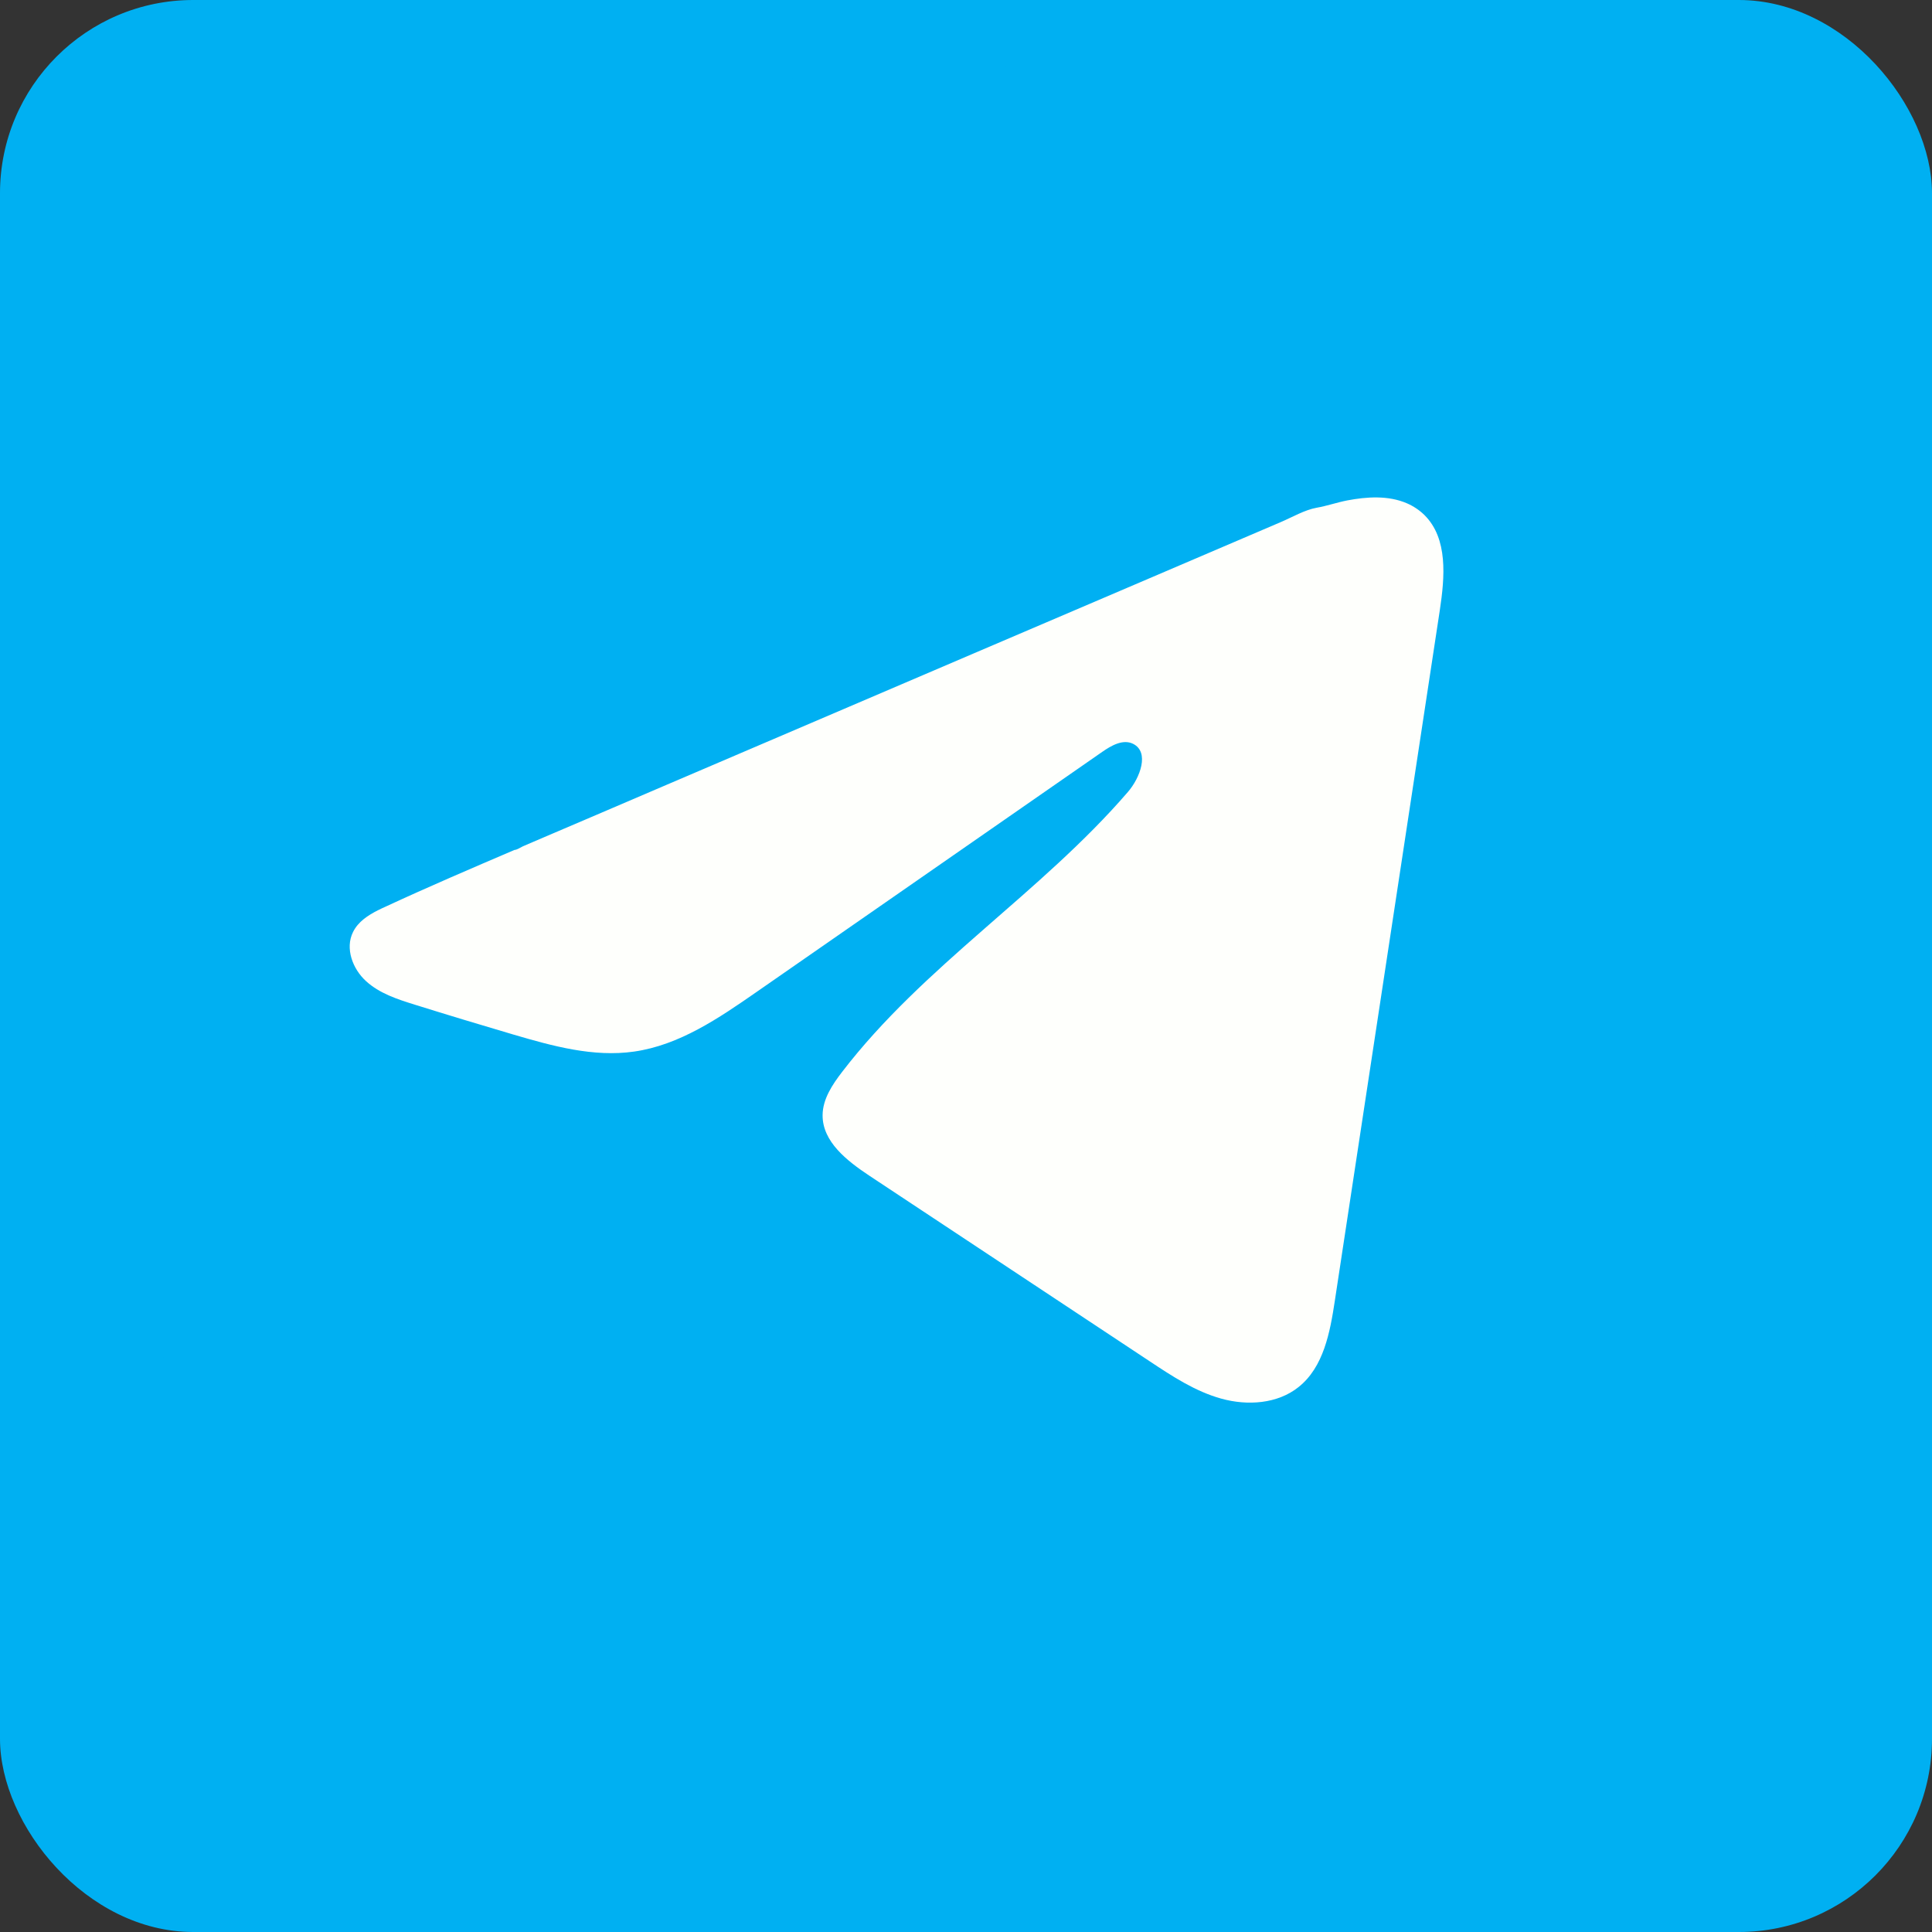
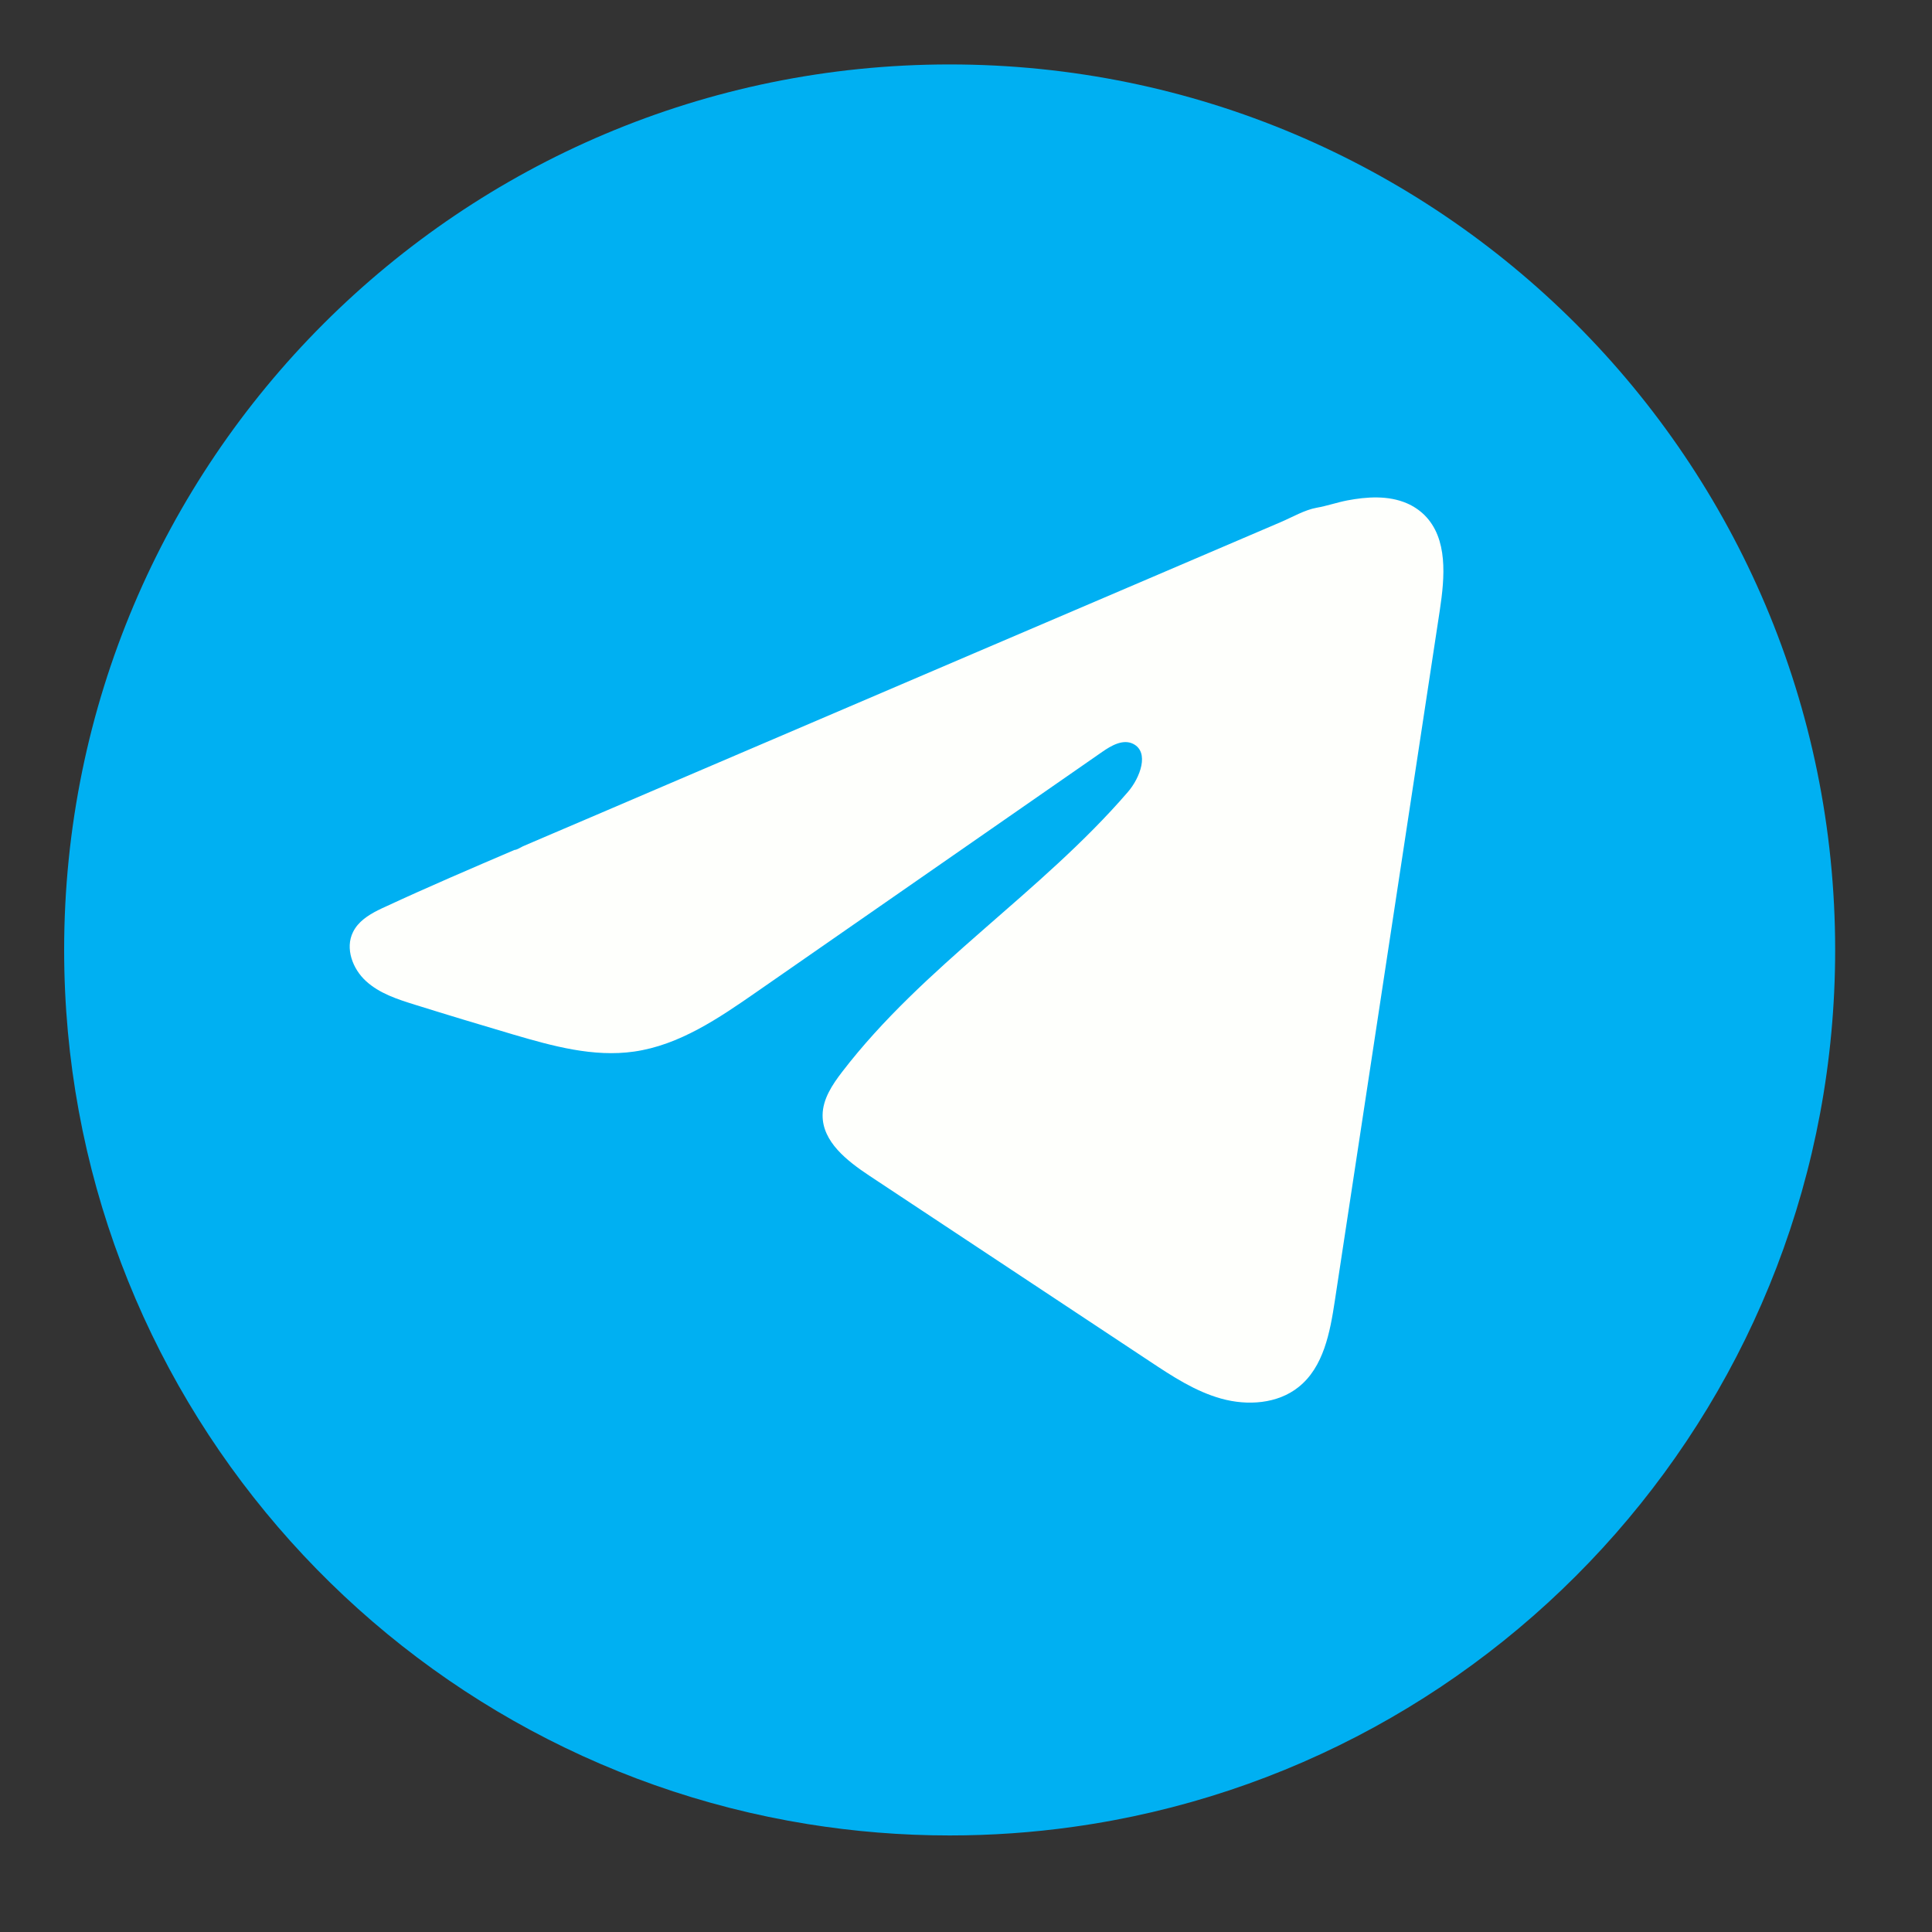
<svg xmlns="http://www.w3.org/2000/svg" width="40" height="40" viewBox="0 0 40 40" fill="none">
  <rect x="0" y="0" width="40" height="40" fill="#333333" stroke="none" />
-   <rect width="40" height="40" rx="4" fill="#00B0F2" />
  <path d="M37.995 19.668C37.995 28.927 31.131 36.582 22.214 37.824C21.38 37.941 20.527 38.001 19.662 38.001C18.662 38.001 17.681 37.92 16.724 37.766C7.996 36.361 1.328 28.792 1.328 19.667C1.328 9.542 9.536 1.334 19.662 1.334C29.787 1.334 37.995 9.542 37.995 19.667V19.668Z" fill="#00B0F2" />
  <path d="M7.83 18.844C7.882 18.817 7.934 18.793 7.986 18.77C8.867 18.361 9.76 17.979 10.652 17.597C10.701 17.597 10.782 17.542 10.826 17.522C10.895 17.492 10.964 17.463 11.033 17.433C11.165 17.376 11.298 17.32 11.43 17.263C11.695 17.15 11.959 17.036 12.224 16.924C12.753 16.698 13.283 16.471 13.812 16.244C14.871 15.791 15.93 15.338 16.989 14.885C18.047 14.432 19.106 13.979 20.165 13.526C21.224 13.073 22.283 12.62 23.342 12.168C24.401 11.715 25.459 11.262 26.518 10.809C26.754 10.709 27.009 10.557 27.261 10.512C27.473 10.475 27.68 10.402 27.892 10.361C28.296 10.284 28.743 10.253 29.13 10.421C29.264 10.479 29.387 10.561 29.491 10.663C29.982 11.15 29.913 11.948 29.81 12.632C29.086 17.4 28.362 22.166 27.636 26.933C27.537 27.587 27.403 28.305 26.886 28.717C26.449 29.067 25.827 29.107 25.288 28.958C24.749 28.809 24.273 28.496 23.806 28.186C21.87 26.905 19.934 25.622 17.998 24.341C17.538 24.035 17.026 23.639 17.031 23.087C17.034 22.754 17.232 22.457 17.435 22.193C19.117 20 21.546 18.491 23.351 16.398C23.606 16.103 23.806 15.569 23.457 15.399C23.249 15.298 23.009 15.435 22.82 15.567C20.433 17.225 18.046 18.884 15.659 20.541C14.88 21.082 14.064 21.639 13.126 21.772C12.287 21.892 11.441 21.658 10.628 21.419C9.947 21.218 9.267 21.013 8.589 20.801C8.229 20.689 7.858 20.569 7.579 20.314C7.3 20.061 7.141 19.634 7.309 19.297C7.413 19.084 7.618 18.95 7.832 18.842L7.83 18.844Z" fill="#FEFFFC" />
</svg>